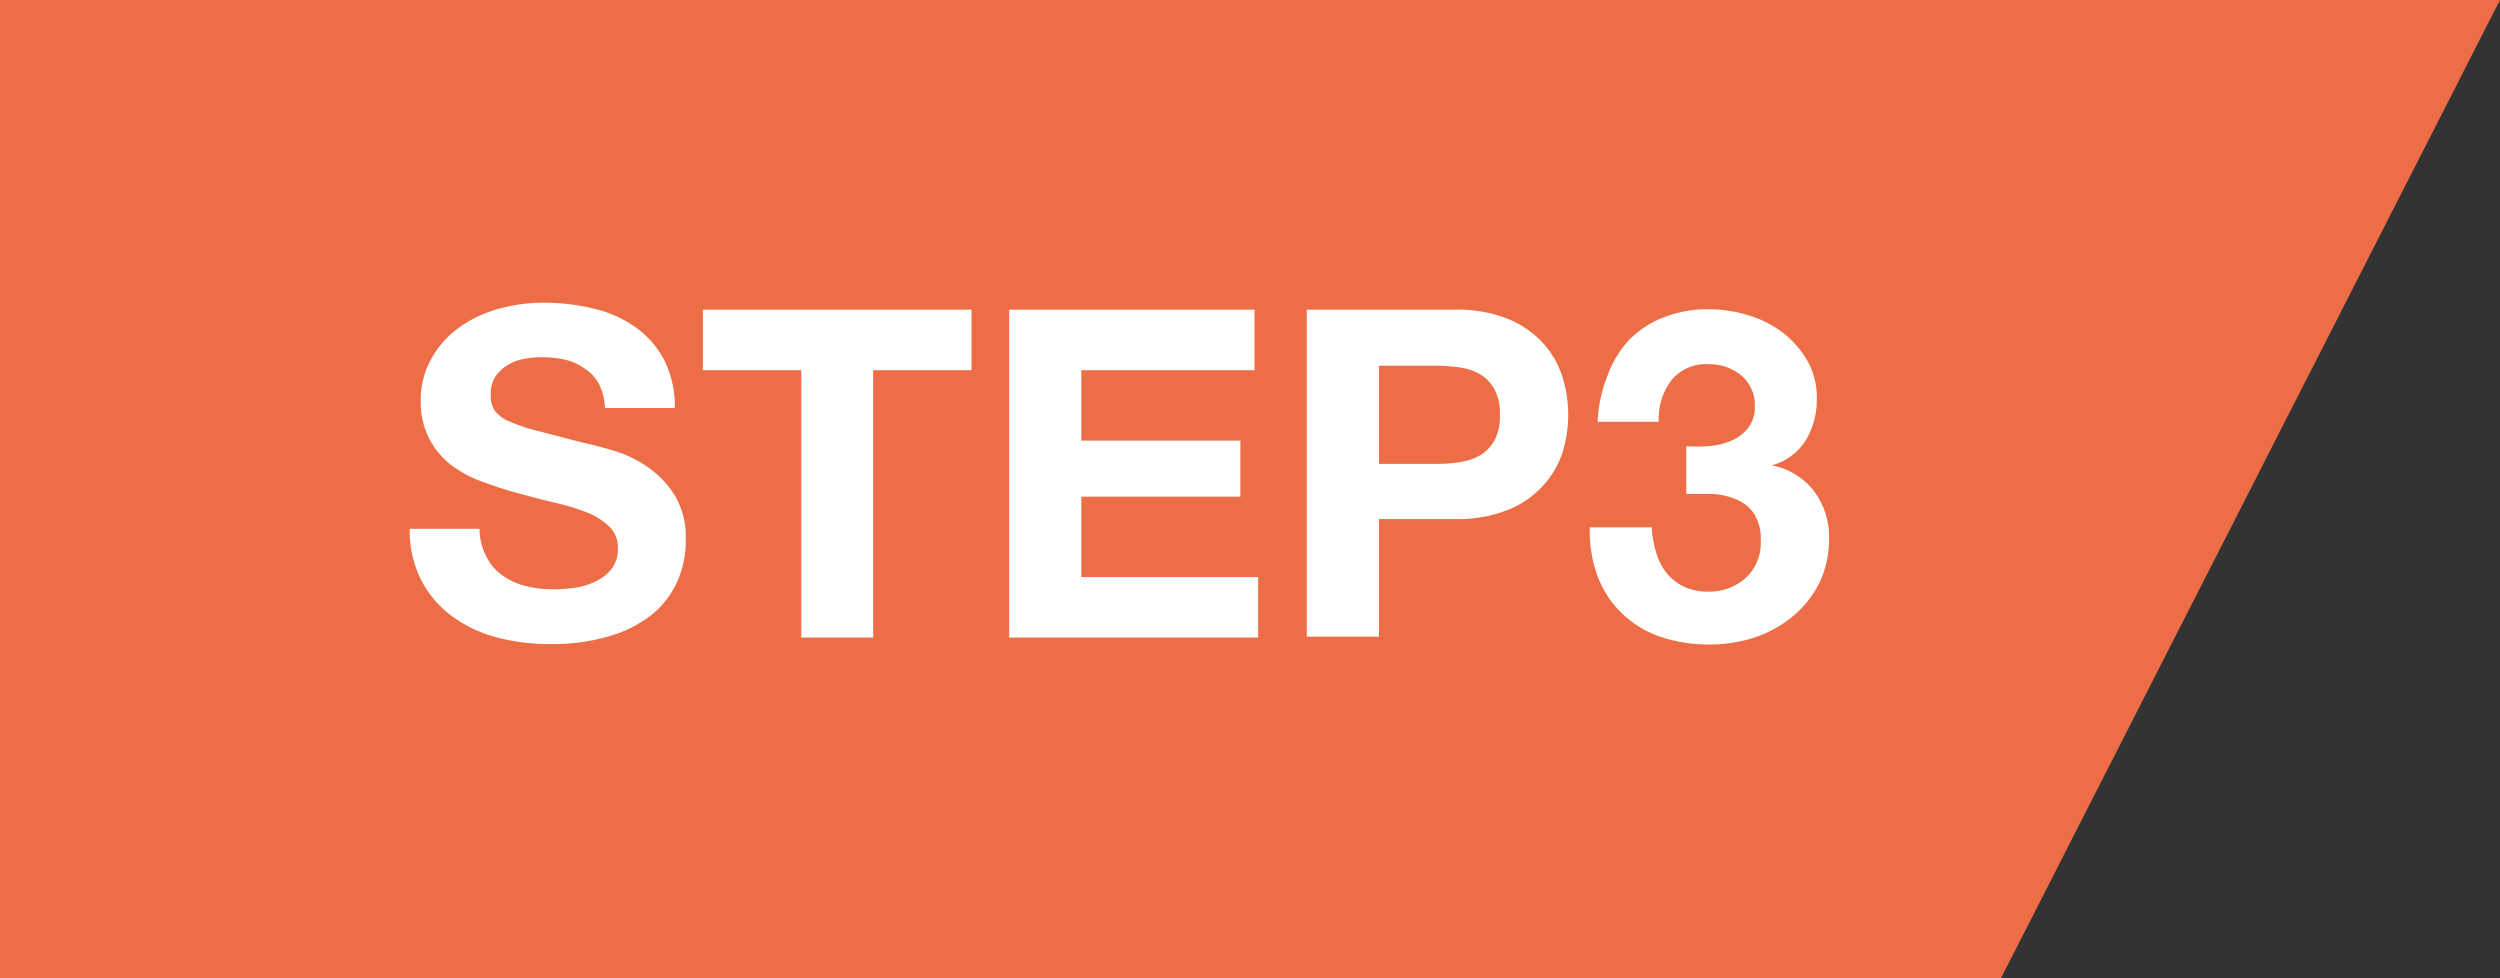
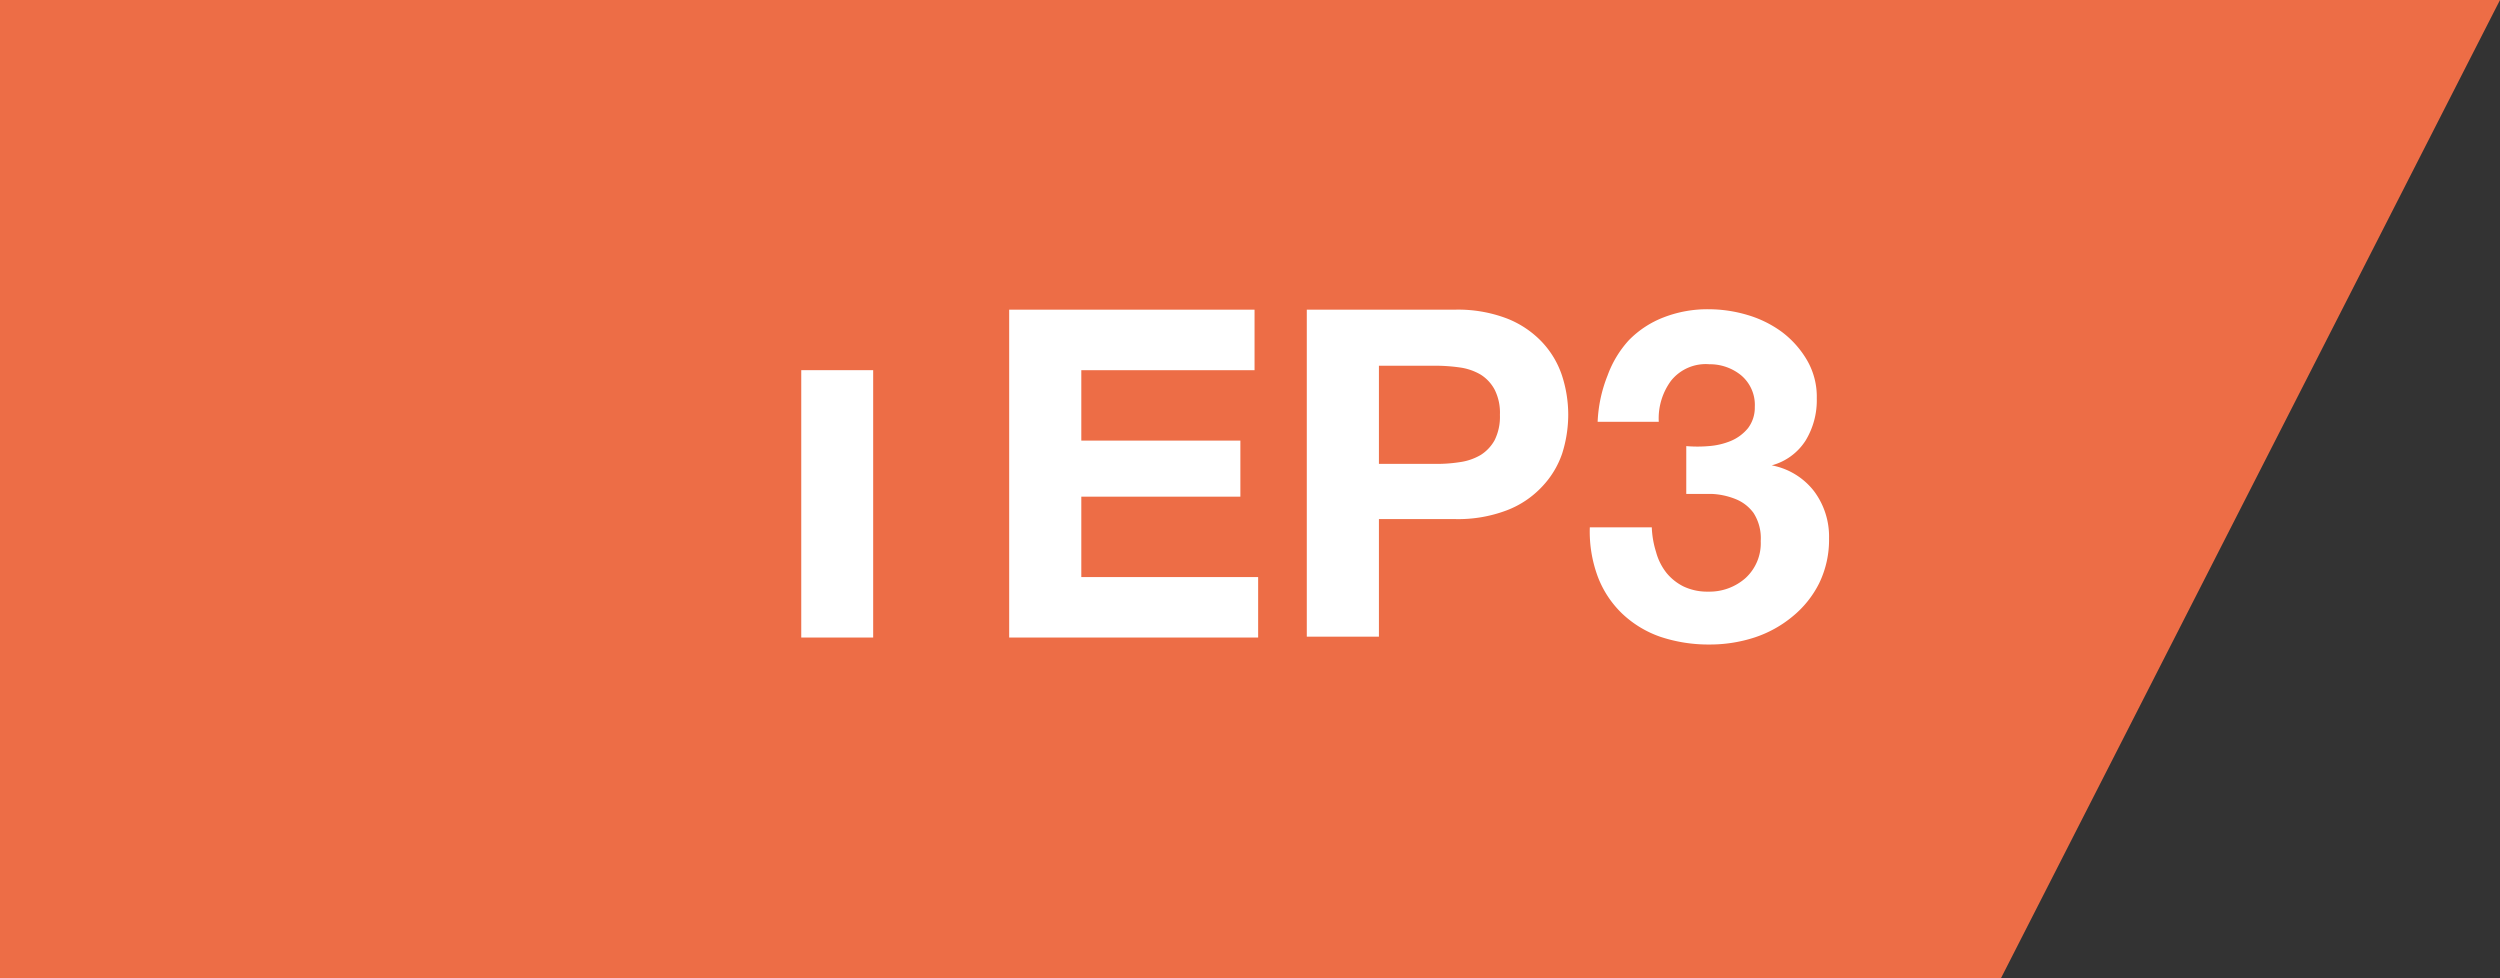
<svg xmlns="http://www.w3.org/2000/svg" width="118.19" height="46.24" viewBox="0 0 118.19 46.24">
  <rect x="0" y="0" width="118.19" height="46.24" fill="#333333" stroke="none" />
  <defs>
    <style>.cls-1{fill:#ed6d46;}.cls-2{fill:#fff;}</style>
  </defs>
  <g id="レイヤー_2" data-name="レイヤー 2">
    <g id="レイヤー_3" data-name="レイヤー 3">
      <polygon class="cls-1" points="0 0 0 46.24 94.6 46.24 118.19 0 0 0" />
    </g>
    <g id="レイヤー_1-2" data-name="レイヤー 1">
-       <path class="cls-2" d="M23,26.32a2.29,2.29,0,0,0,.75.88,3.12,3.12,0,0,0,1.09.5,5.17,5.17,0,0,0,1.31.16,6.71,6.71,0,0,0,1-.07,3.2,3.2,0,0,0,1-.3,2.11,2.11,0,0,0,.76-.59,1.54,1.54,0,0,0,.3-1,1.35,1.35,0,0,0-.4-1,3.18,3.18,0,0,0-1-.65,10,10,0,0,0-1.48-.46c-.55-.13-1.11-.27-1.67-.43a15.8,15.8,0,0,1-1.69-.53A5.58,5.58,0,0,1,21.35,22,3.7,3.7,0,0,1,19.89,19a3.93,3.93,0,0,1,.52-2.07,4.46,4.46,0,0,1,1.33-1.47,5.84,5.84,0,0,1,1.87-.87,7.83,7.83,0,0,1,2.08-.28,10,10,0,0,1,2.34.27,5.65,5.65,0,0,1,2,.88A4.38,4.38,0,0,1,31.39,17a4.78,4.78,0,0,1,.51,2.29H28.6a2.74,2.74,0,0,0-.29-1.15,2,2,0,0,0-.66-.71A2.66,2.66,0,0,0,26.7,17a5.25,5.25,0,0,0-1.16-.11,3.81,3.81,0,0,0-.82.09,1.91,1.91,0,0,0-.75.3,1.8,1.8,0,0,0-.56.54,1.5,1.5,0,0,0-.21.83,1.38,1.38,0,0,0,.17.74,1.63,1.63,0,0,0,.68.52,7.93,7.93,0,0,0,1.41.47c.61.16,1.39.37,2.36.61.29.06.69.17,1.21.32a5.61,5.61,0,0,1,1.53.73,4.62,4.62,0,0,1,1.31,1.33,3.8,3.8,0,0,1,.55,2.14,4.68,4.68,0,0,1-.41,2,4.29,4.29,0,0,1-1.22,1.57,5.92,5.92,0,0,1-2,1,9.48,9.48,0,0,1-2.79.37,9.76,9.76,0,0,1-2.49-.31,6.32,6.32,0,0,1-2.13-1,4.91,4.91,0,0,1-1.47-1.72A5.17,5.17,0,0,1,19.37,25h3.3A2.8,2.8,0,0,0,23,26.32Z" />
-       <path class="cls-2" d="M33.23,17.5V14.64h12.7V17.5H41.28V30.14h-3.4V17.5Z" />
+       <path class="cls-2" d="M33.23,17.5V14.64V17.5H41.28V30.14h-3.4V17.5Z" />
      <path class="cls-2" d="M59.31,14.64V17.5H51.12v3.33h7.52v2.65H51.12v3.8h8.36v2.86H47.71V14.64Z" />
      <path class="cls-2" d="M68.78,14.64a6.47,6.47,0,0,1,2.47.42,4.58,4.58,0,0,1,1.66,1.12,4.27,4.27,0,0,1,.94,1.59,6,6,0,0,1,.29,1.84,6.1,6.1,0,0,1-.29,1.84A4.27,4.27,0,0,1,72.91,23a4.46,4.46,0,0,1-1.66,1.12,6.47,6.47,0,0,1-2.47.42H65.19v5.56H61.78V14.64Zm-.94,7.29A6.91,6.91,0,0,0,69,21.85a2.67,2.67,0,0,0,1-.34,1.93,1.93,0,0,0,.66-.7,2.49,2.49,0,0,0,.25-1.2,2.42,2.42,0,0,0-.25-1.19,1.89,1.89,0,0,0-.66-.71,2.67,2.67,0,0,0-1-.34,8.23,8.23,0,0,0-1.13-.08H65.19v4.64Z" />
      <path class="cls-2" d="M80.78,21.09a3.36,3.36,0,0,0,1.06-.25,2.09,2.09,0,0,0,.8-.6,1.61,1.61,0,0,0,.32-1,1.83,1.83,0,0,0-.65-1.5,2.34,2.34,0,0,0-1.5-.52A2.1,2.1,0,0,0,79,18a3,3,0,0,0-.58,1.94H75.53A6.62,6.62,0,0,1,76,17.75,5,5,0,0,1,77,16.09,4.62,4.62,0,0,1,78.66,15a5.72,5.72,0,0,1,2.12-.38,6.44,6.44,0,0,1,1.83.27,5.24,5.24,0,0,1,1.64.81,4.54,4.54,0,0,1,1.18,1.33,3.44,3.44,0,0,1,.46,1.8,3.66,3.66,0,0,1-.53,2A2.74,2.74,0,0,1,83.76,22v0a3.3,3.3,0,0,1,2,1.22,3.58,3.58,0,0,1,.71,2.23A4.7,4.7,0,0,1,86,27.58a4.79,4.79,0,0,1-1.25,1.56,5.5,5.5,0,0,1-1.81,1,6.81,6.81,0,0,1-2.12.33,7.18,7.18,0,0,1-2.34-.37A5,5,0,0,1,76.68,29a4.75,4.75,0,0,1-1.14-1.73,6.12,6.12,0,0,1-.38-2.34h2.93a4.4,4.4,0,0,0,.2,1.16,2.74,2.74,0,0,0,.5,1,2.45,2.45,0,0,0,.81.64,2.61,2.61,0,0,0,1.16.24,2.57,2.57,0,0,0,1.76-.64,2.23,2.23,0,0,0,.72-1.75,2.2,2.2,0,0,0-.34-1.33,1.94,1.94,0,0,0-.86-.66,3.4,3.4,0,0,0-1.14-.24l-1.18,0V21.09A6.25,6.25,0,0,0,80.78,21.09Z" />
    </g>
  </g>
</svg>